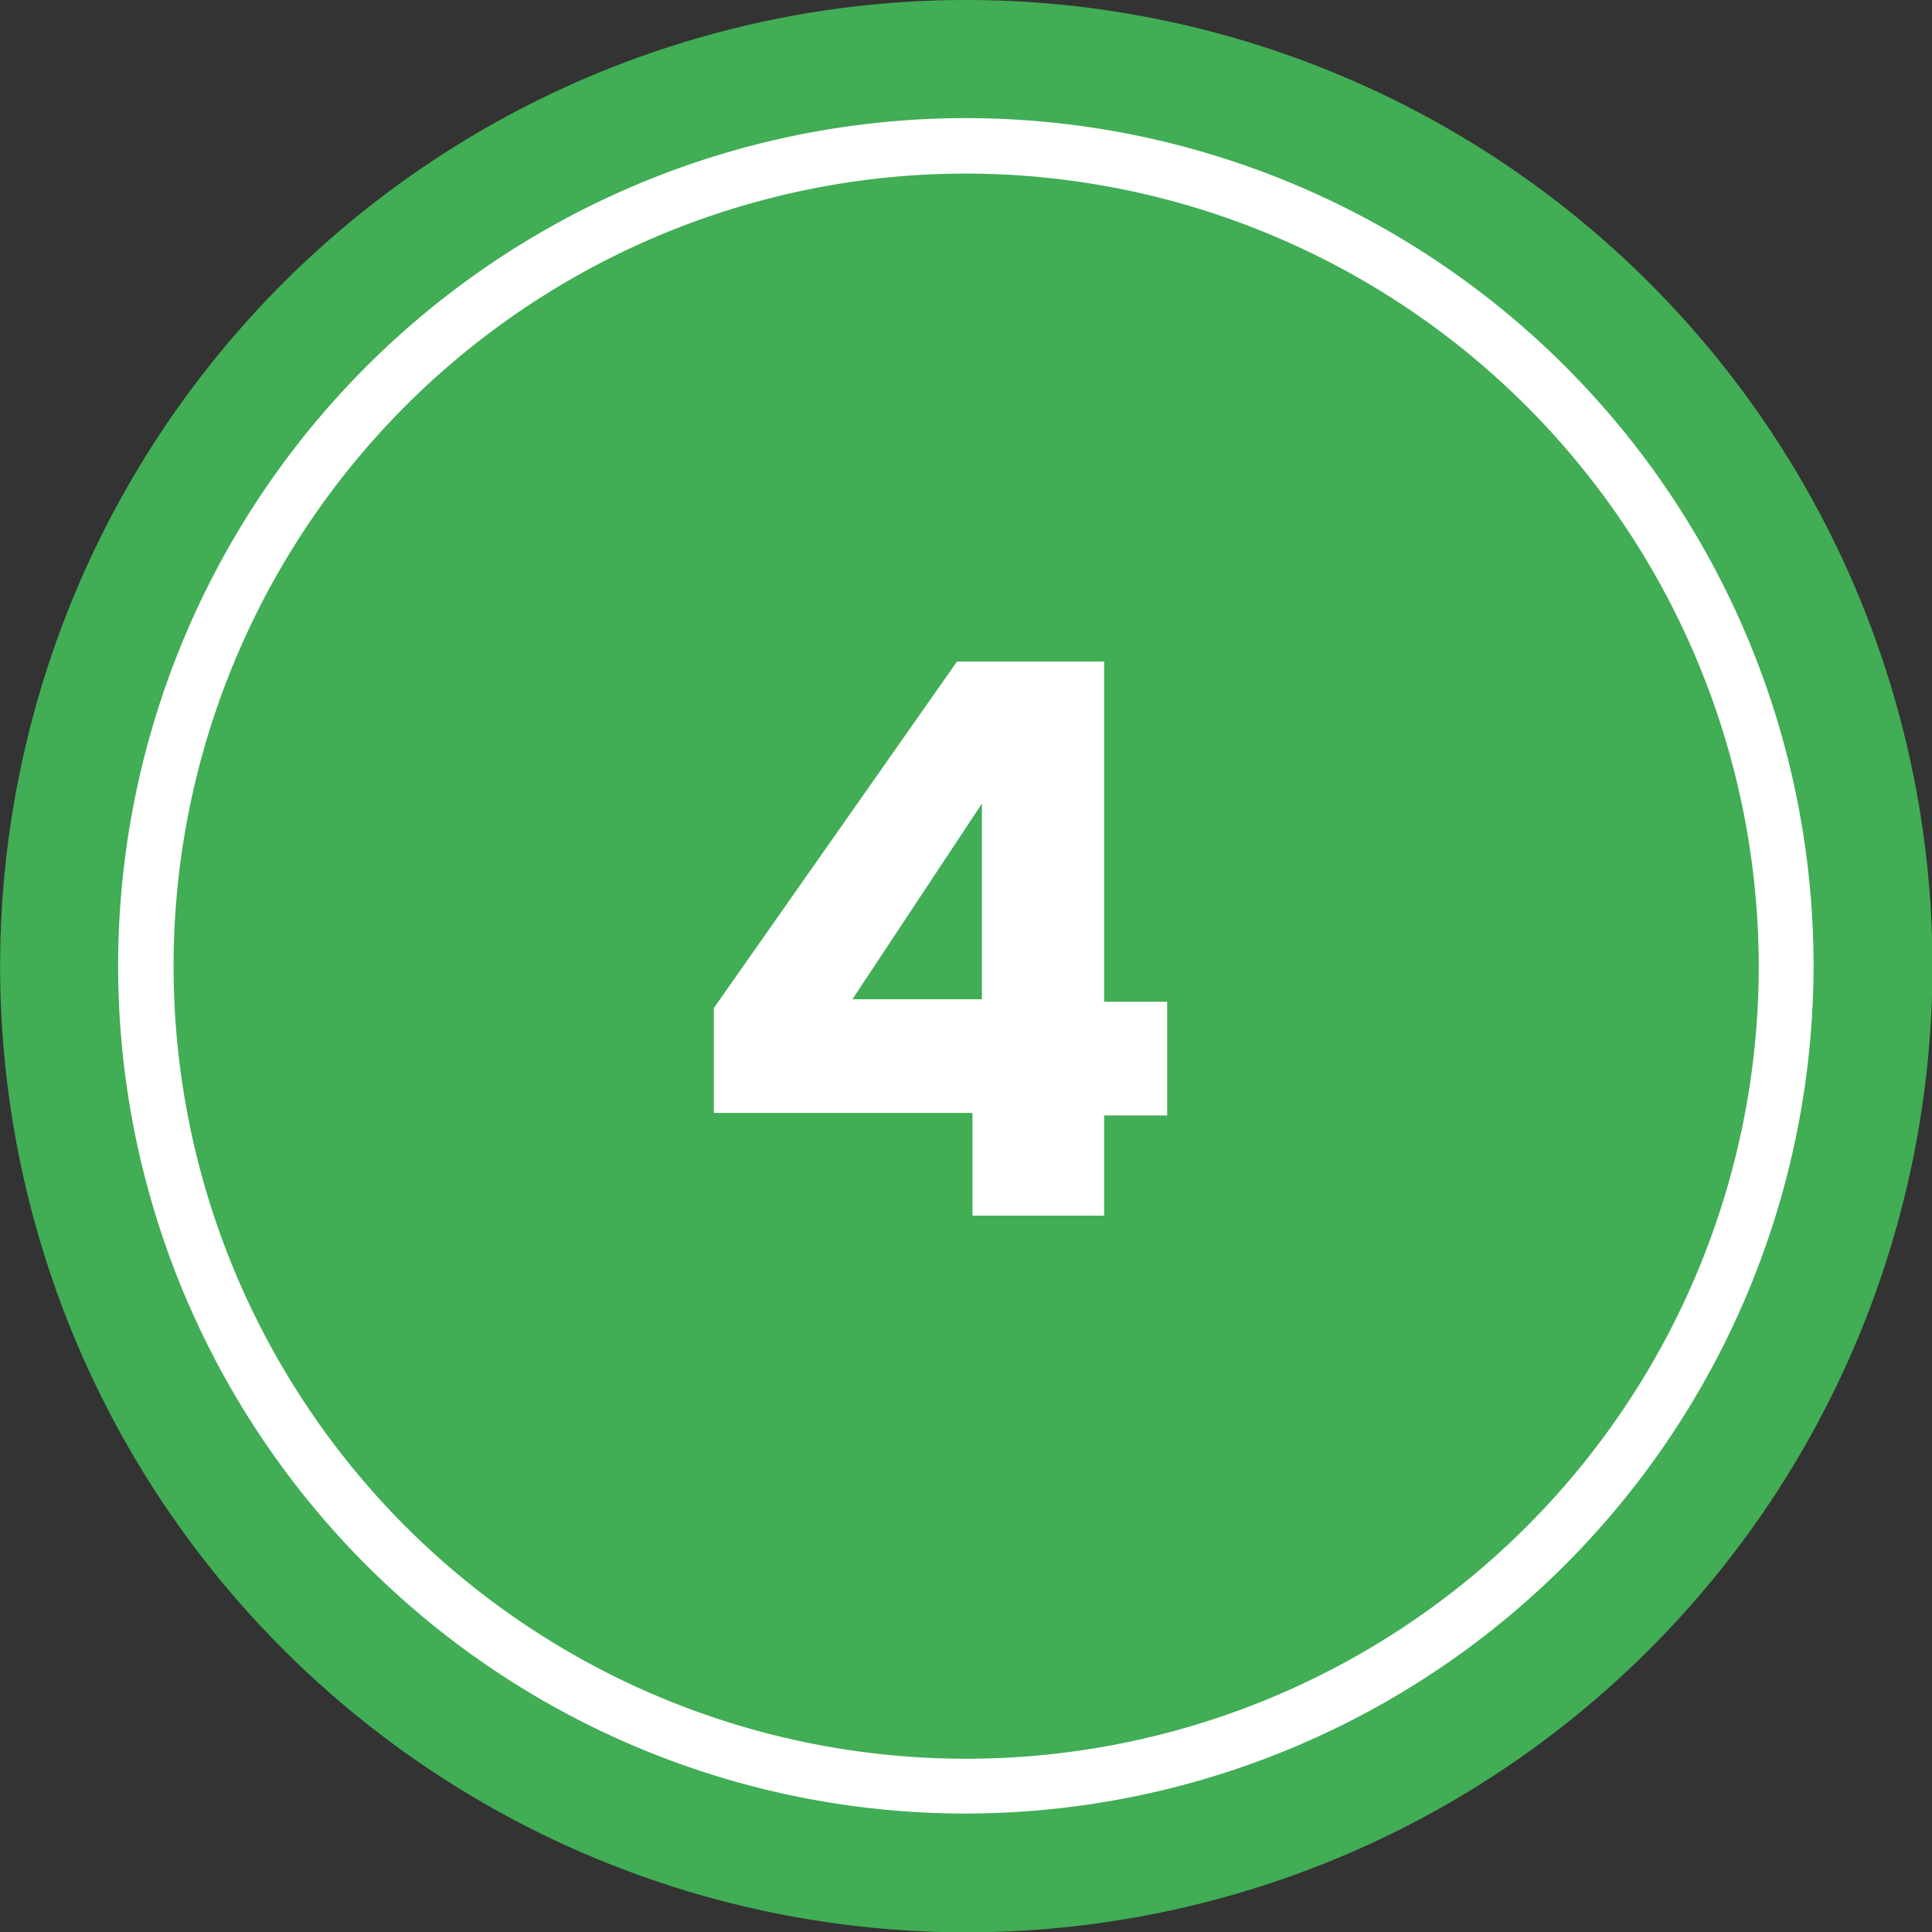
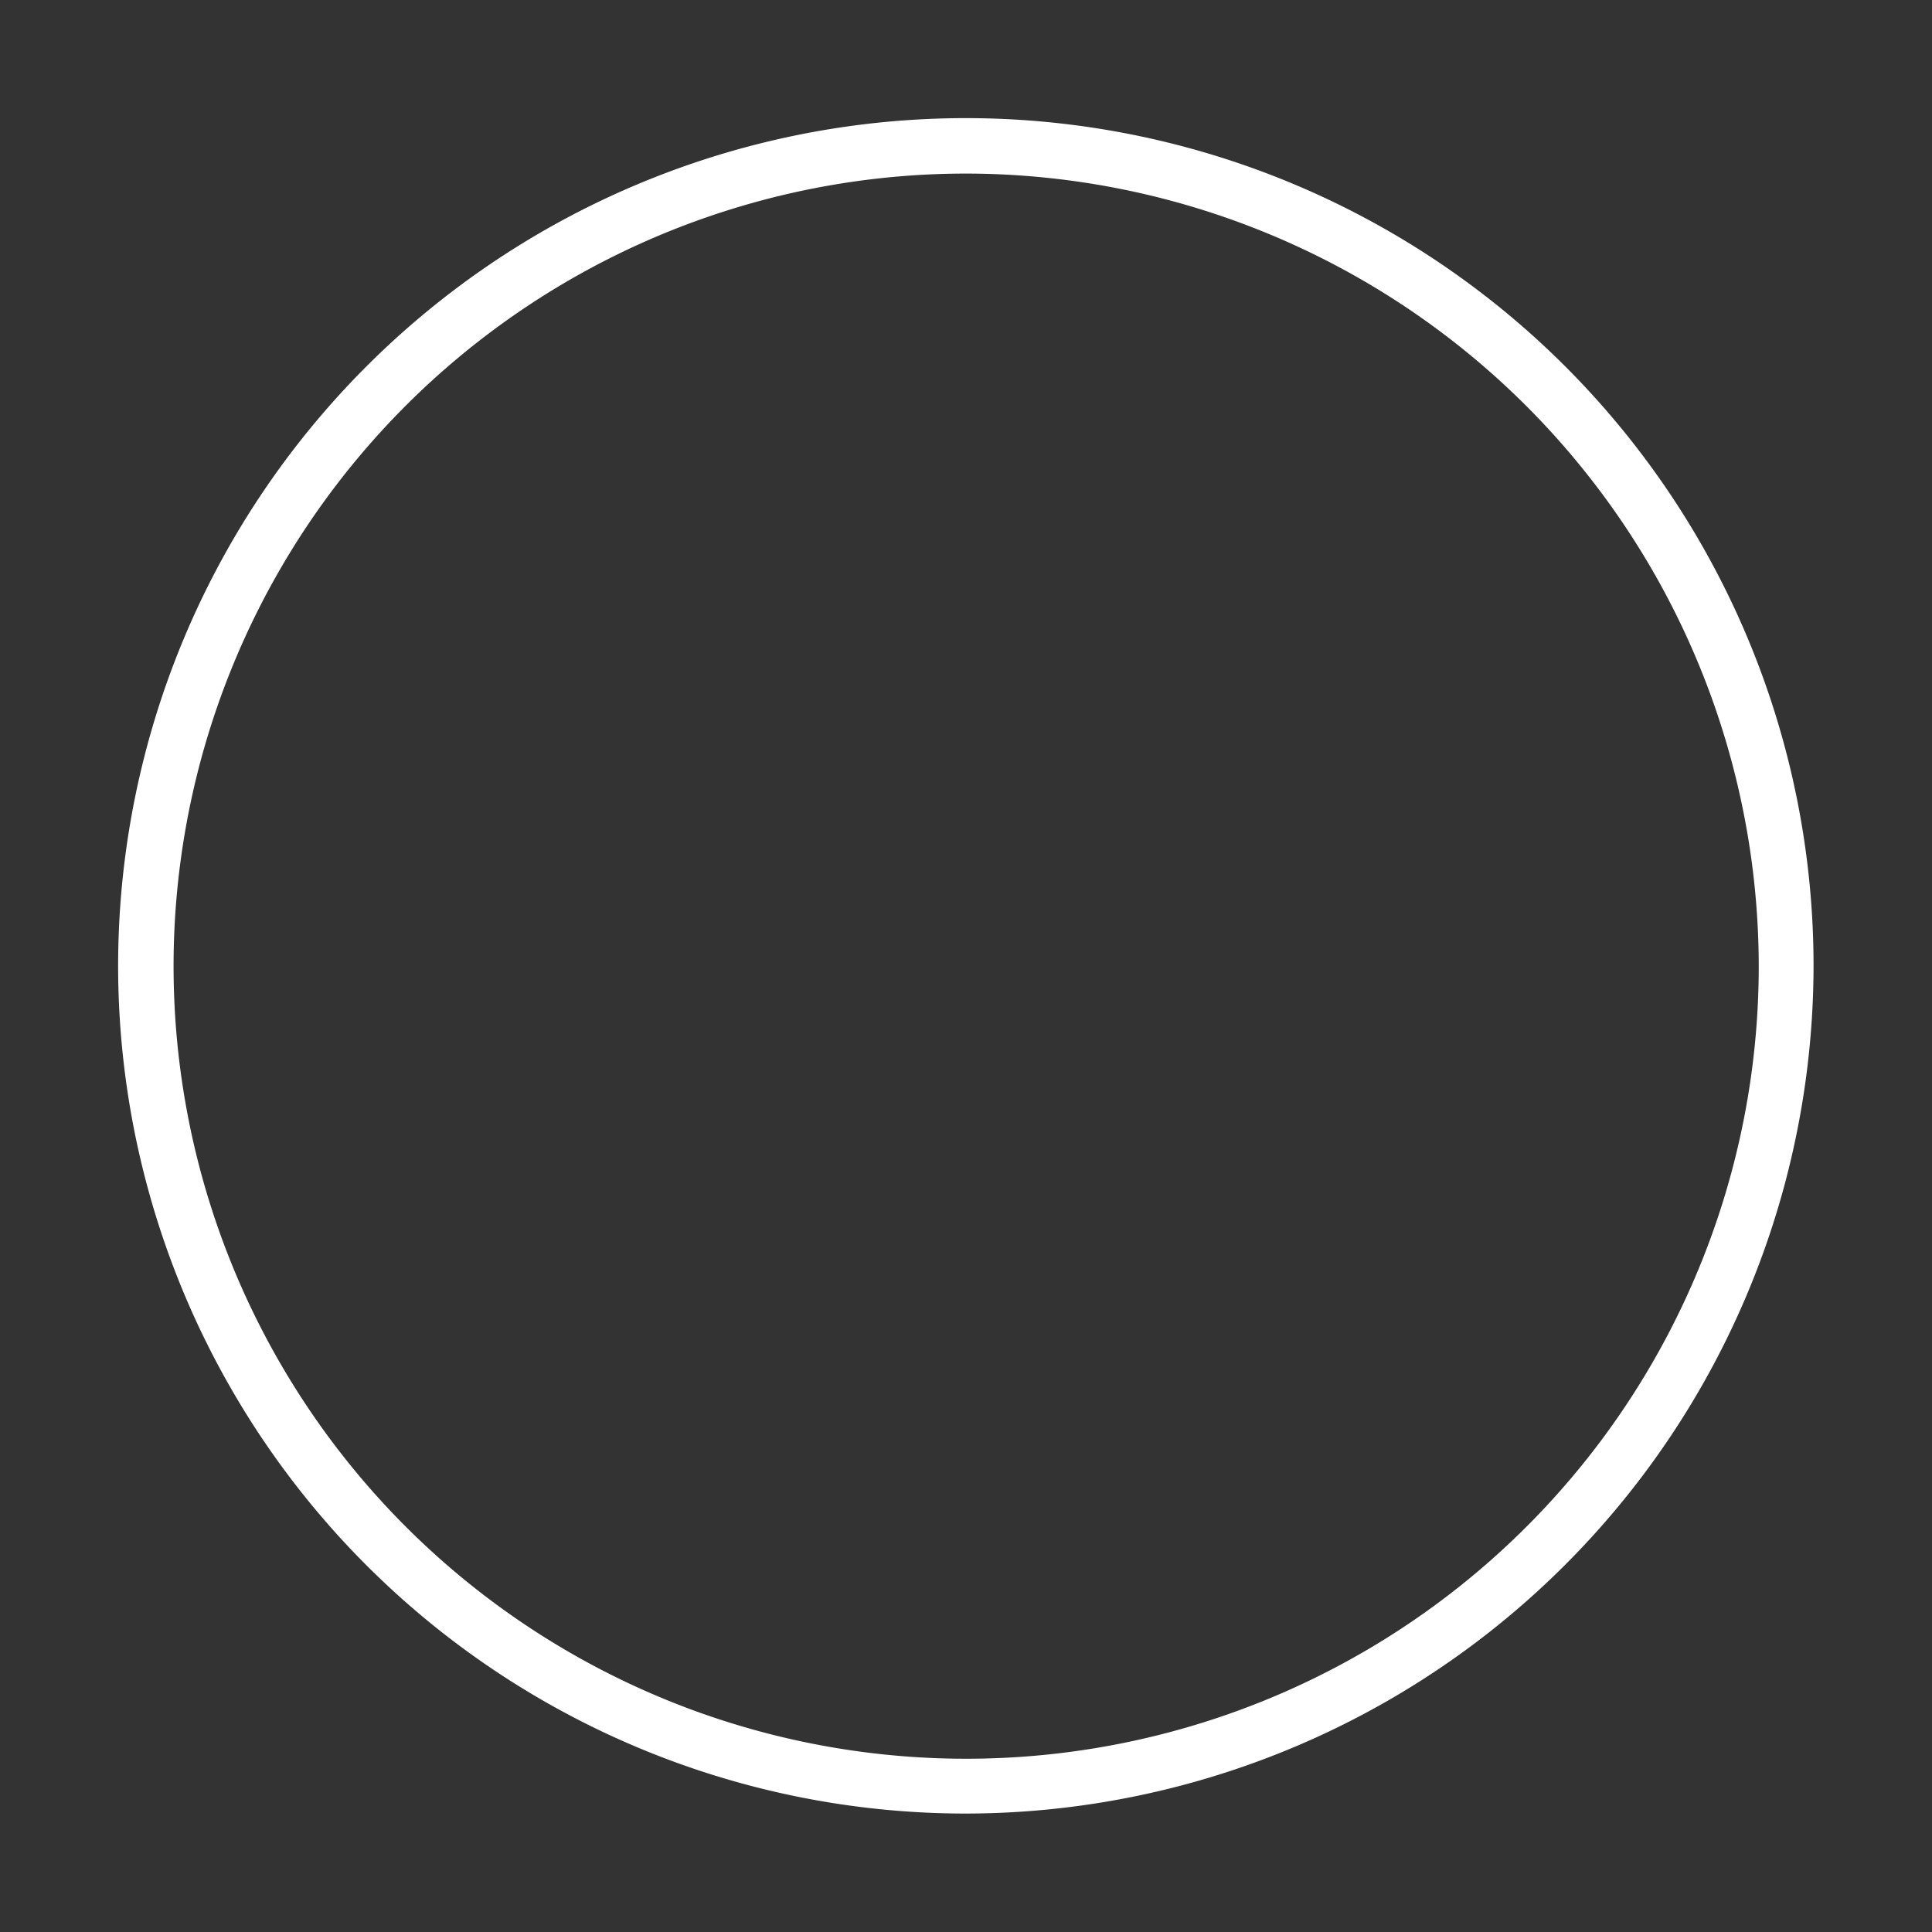
<svg xmlns="http://www.w3.org/2000/svg" viewBox="0 0 61.33 61.33">
  <rect x="0" y="0" width="61.33" height="61.33" fill="#333333" stroke="none" />
  <defs>
    <style>.cls-1{fill:#41ad55;}.cls-2{fill:#fff;}</style>
  </defs>
  <g id="Capa_2" data-name="Capa 2">
    <g id="Capa_1-2" data-name="Capa 1">
-       <circle class="cls-1" cx="30.67" cy="30.67" r="30.67" transform="translate(-12.7 30.67) rotate(-45)" />
      <path class="cls-2" d="M30.67,57.57a26.91,26.91,0,1,1,26.9-26.9A26.94,26.94,0,0,1,30.67,57.57Zm0-52.06A25.16,25.16,0,1,0,55.83,30.67,25.19,25.19,0,0,0,30.67,5.51Z" />
-       <path class="cls-2" d="M22.66,35.33V32l7.72-11h4.67v10.8h2v3.61h-2v3.18H30.87V35.33Zm8.51-9.82-4.11,6.21h4.11Z" />
    </g>
  </g>
</svg>